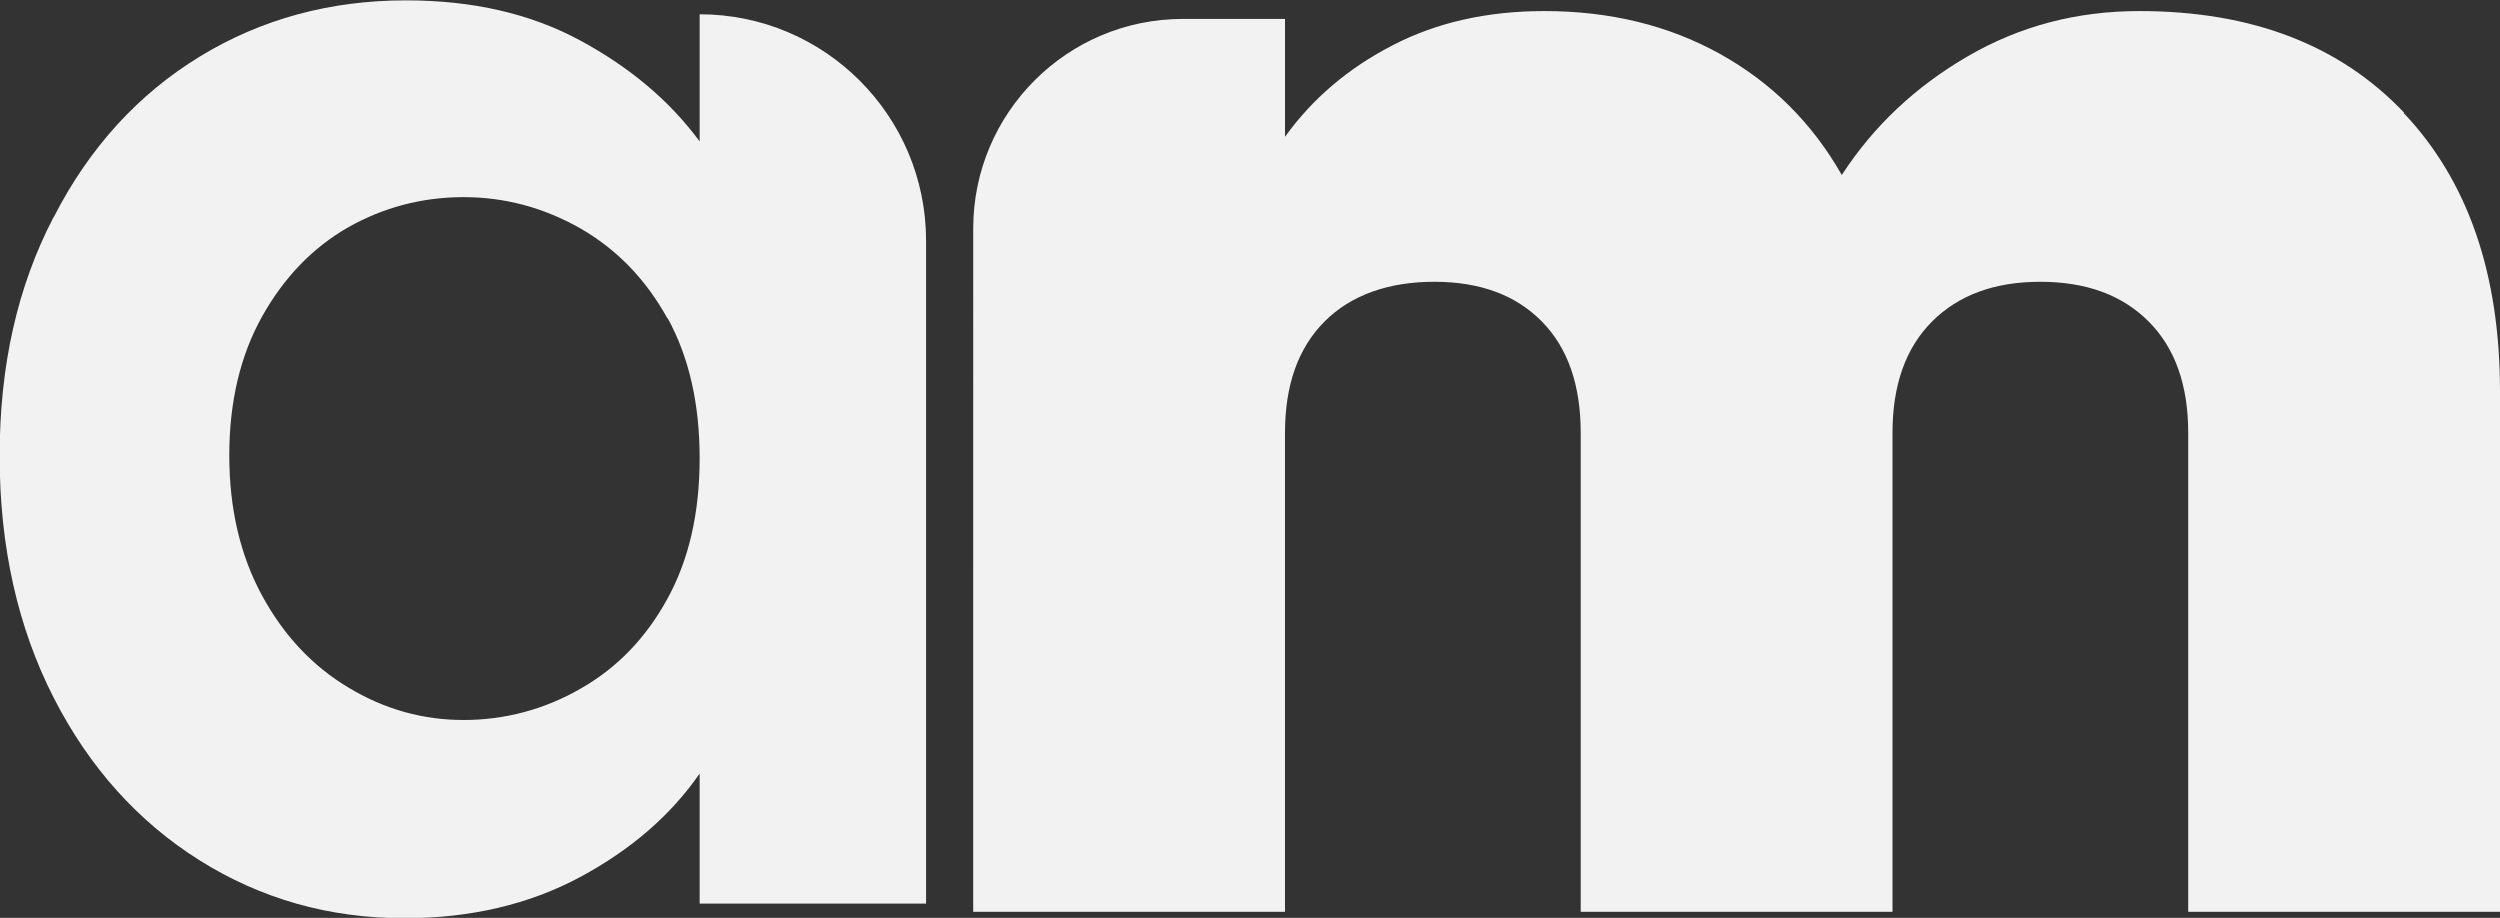
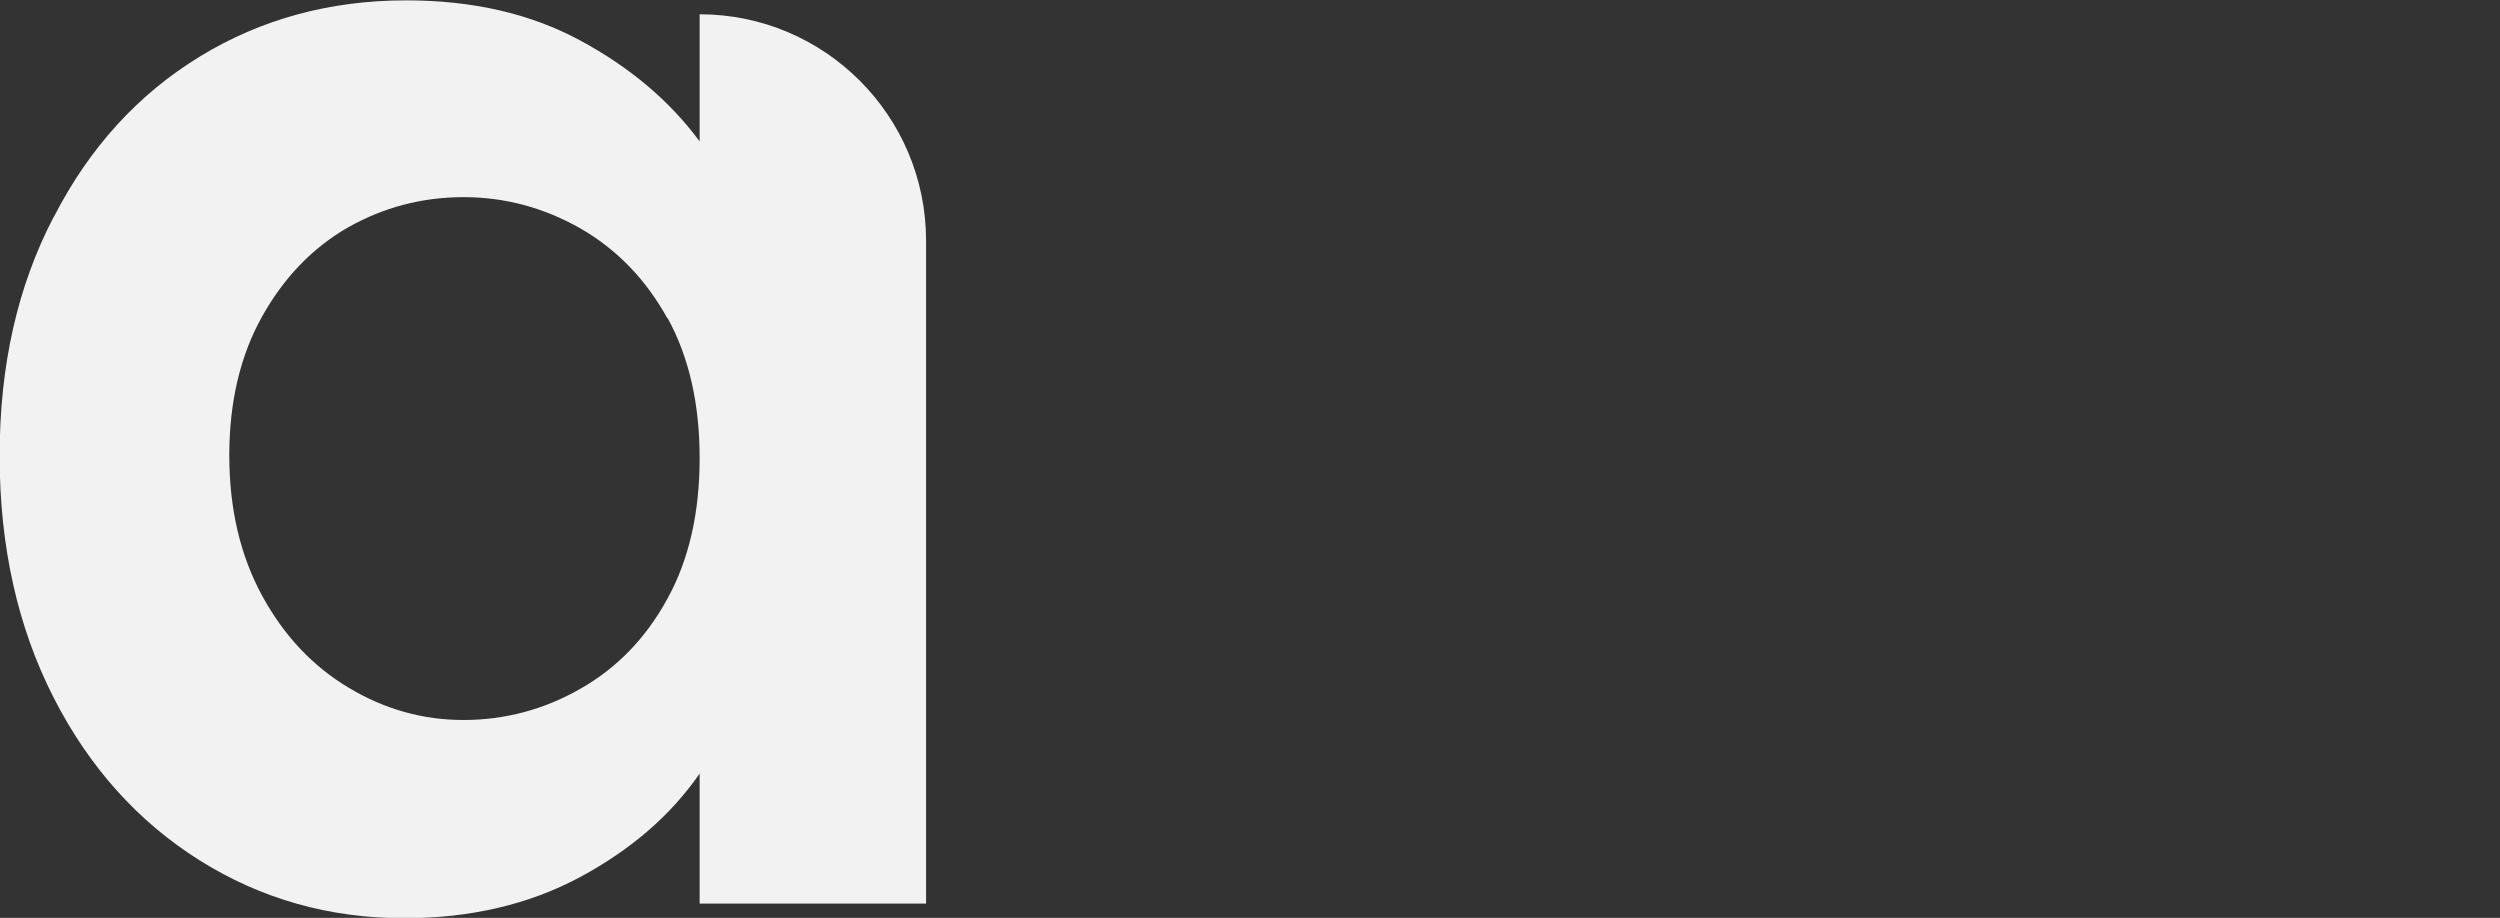
<svg xmlns="http://www.w3.org/2000/svg" id="Camada_2" viewBox="0 0 70 25.7">
  <rect x="0" y="0" width="70" height="25.7" fill="#333333" stroke="none" />
  <defs>
    <style>
      .cls-1 {
        fill: #f2f2f2;
      }
    </style>
  </defs>
  <g id="Camada_1-2" data-name="Camada_1">
    <g>
      <path class="cls-1" d="M1.51,6.07c1-1.95,2.37-3.44,4.09-4.49,1.72-1.05,3.65-1.57,5.77-1.57,1.86,0,3.48.37,4.87,1.12,1.39.75,2.51,1.69,3.35,2.83V.4h0c3.5,0,6.34,2.84,6.34,6.34v18.56h-6.34v-3.64c-.81,1.17-1.92,2.13-3.35,2.9-1.42.76-3.06,1.15-4.92,1.15-2.1,0-4.01-.54-5.73-1.62-1.72-1.08-3.09-2.6-4.09-4.56-1-1.96-1.51-4.22-1.51-6.76s.5-4.75,1.51-6.69ZM18.69,8.92c-.6-1.09-1.41-1.93-2.43-2.52-1.02-.58-2.11-.88-3.28-.88s-2.25.29-3.24.85c-.99.57-1.79,1.4-2.4,2.49-.61,1.09-.92,2.39-.92,3.89s.31,2.81.92,3.93c.61,1.12,1.42,1.98,2.43,2.58,1,.6,2.07.9,3.21.9s2.26-.29,3.28-.88c1.02-.58,1.83-1.42,2.43-2.52.6-1.09.9-2.4.9-3.93s-.3-2.84-.9-3.93Z" />
-       <path class="cls-1" d="M67.3,3.16c1.8,1.9,2.7,4.5,2.7,7.8v14.57h-8.73v-13.41c0-1.34-.37-2.38-1.11-3.12-.74-.74-1.75-1.11-3.03-1.11s-2.29.37-3.03,1.11-1.11,1.78-1.11,3.12v13.41h-8.73v-13.41c0-1.34-.36-2.38-1.09-3.12-.73-.74-1.73-1.11-3.01-1.11s-2.33.37-3.07,1.11-1.11,1.78-1.11,3.12v13.41h-8.73V6.4c0-3.24,2.63-5.87,5.87-5.87h2.86v3.3c.77-1.07,1.77-1.92,3.01-2.56,1.23-.64,2.65-.96,4.25-.96,1.84,0,3.48.4,4.92,1.2,1.44.8,2.58,1.93,3.41,3.39.89-1.37,2.06-2.47,3.52-3.32,1.46-.85,3.06-1.27,4.81-1.27,3.15,0,5.62.95,7.42,2.85Z" />
    </g>
  </g>
</svg>